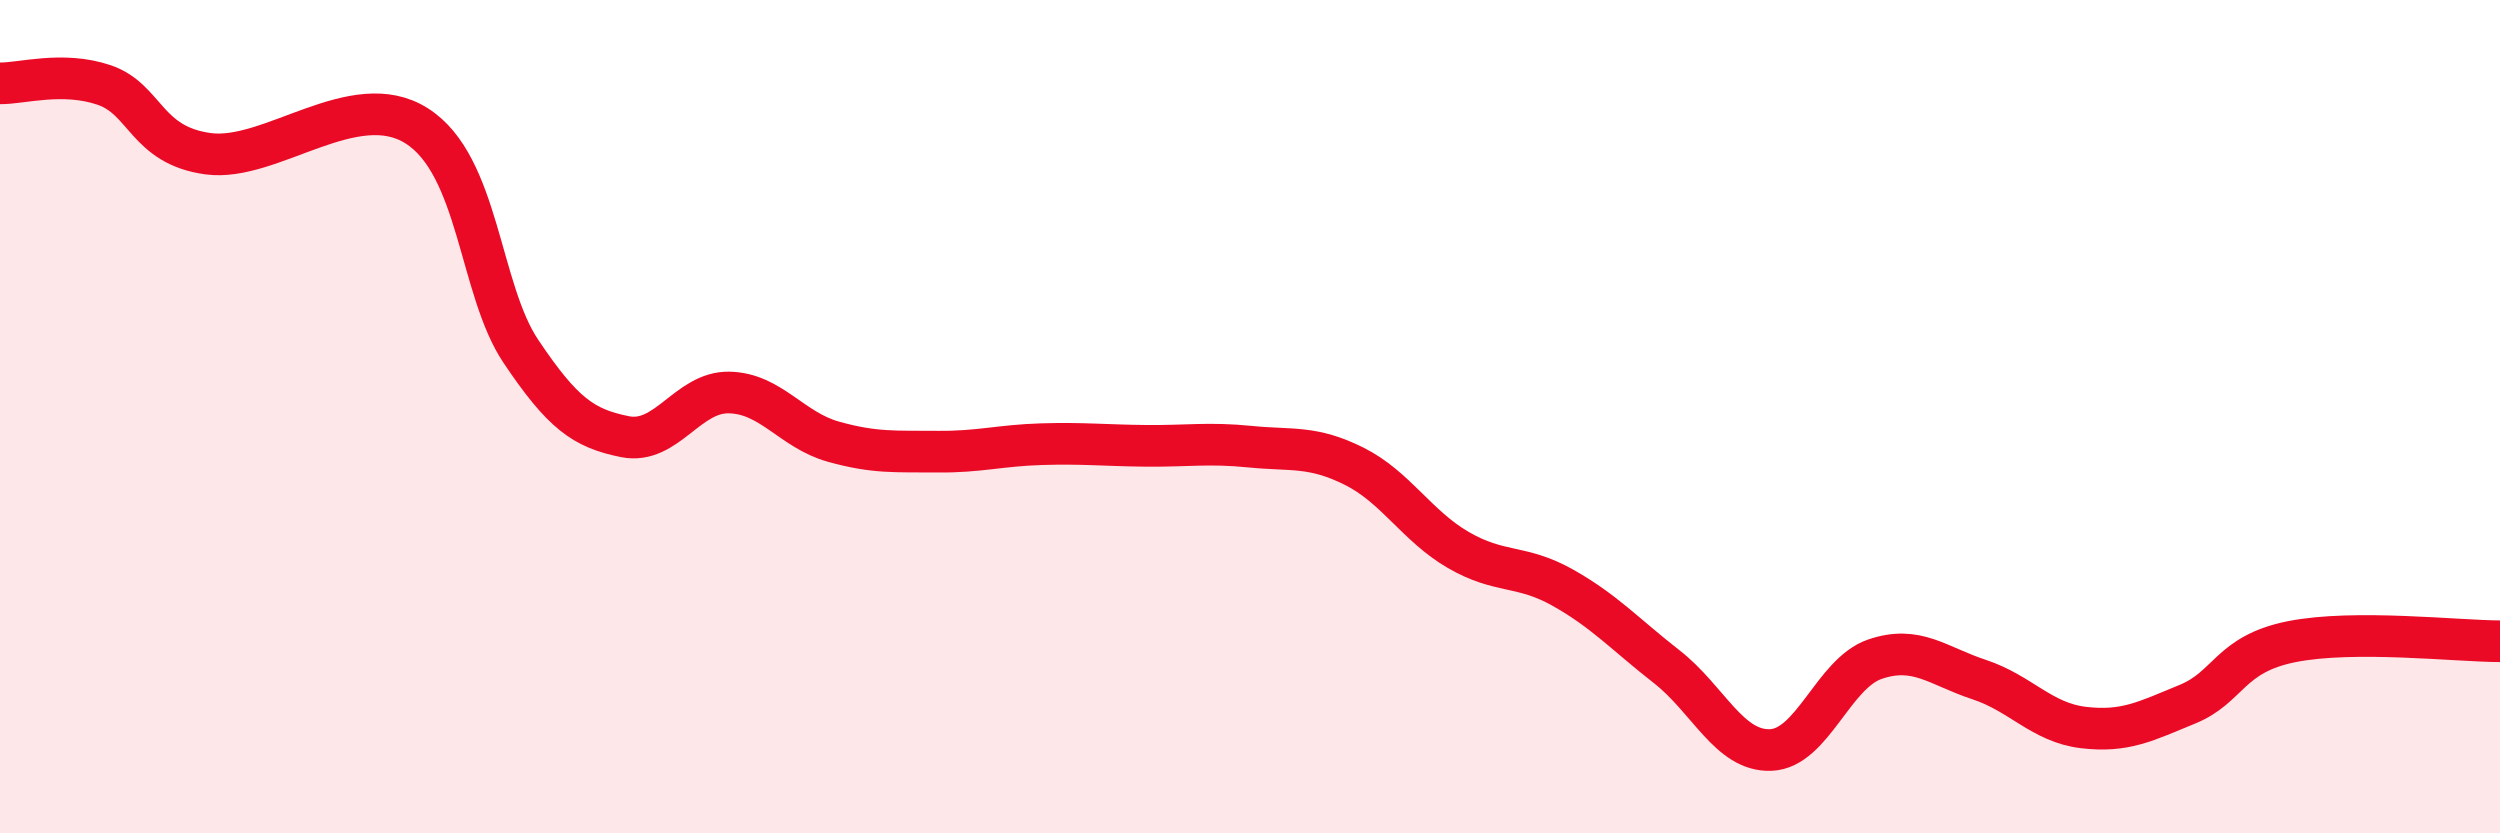
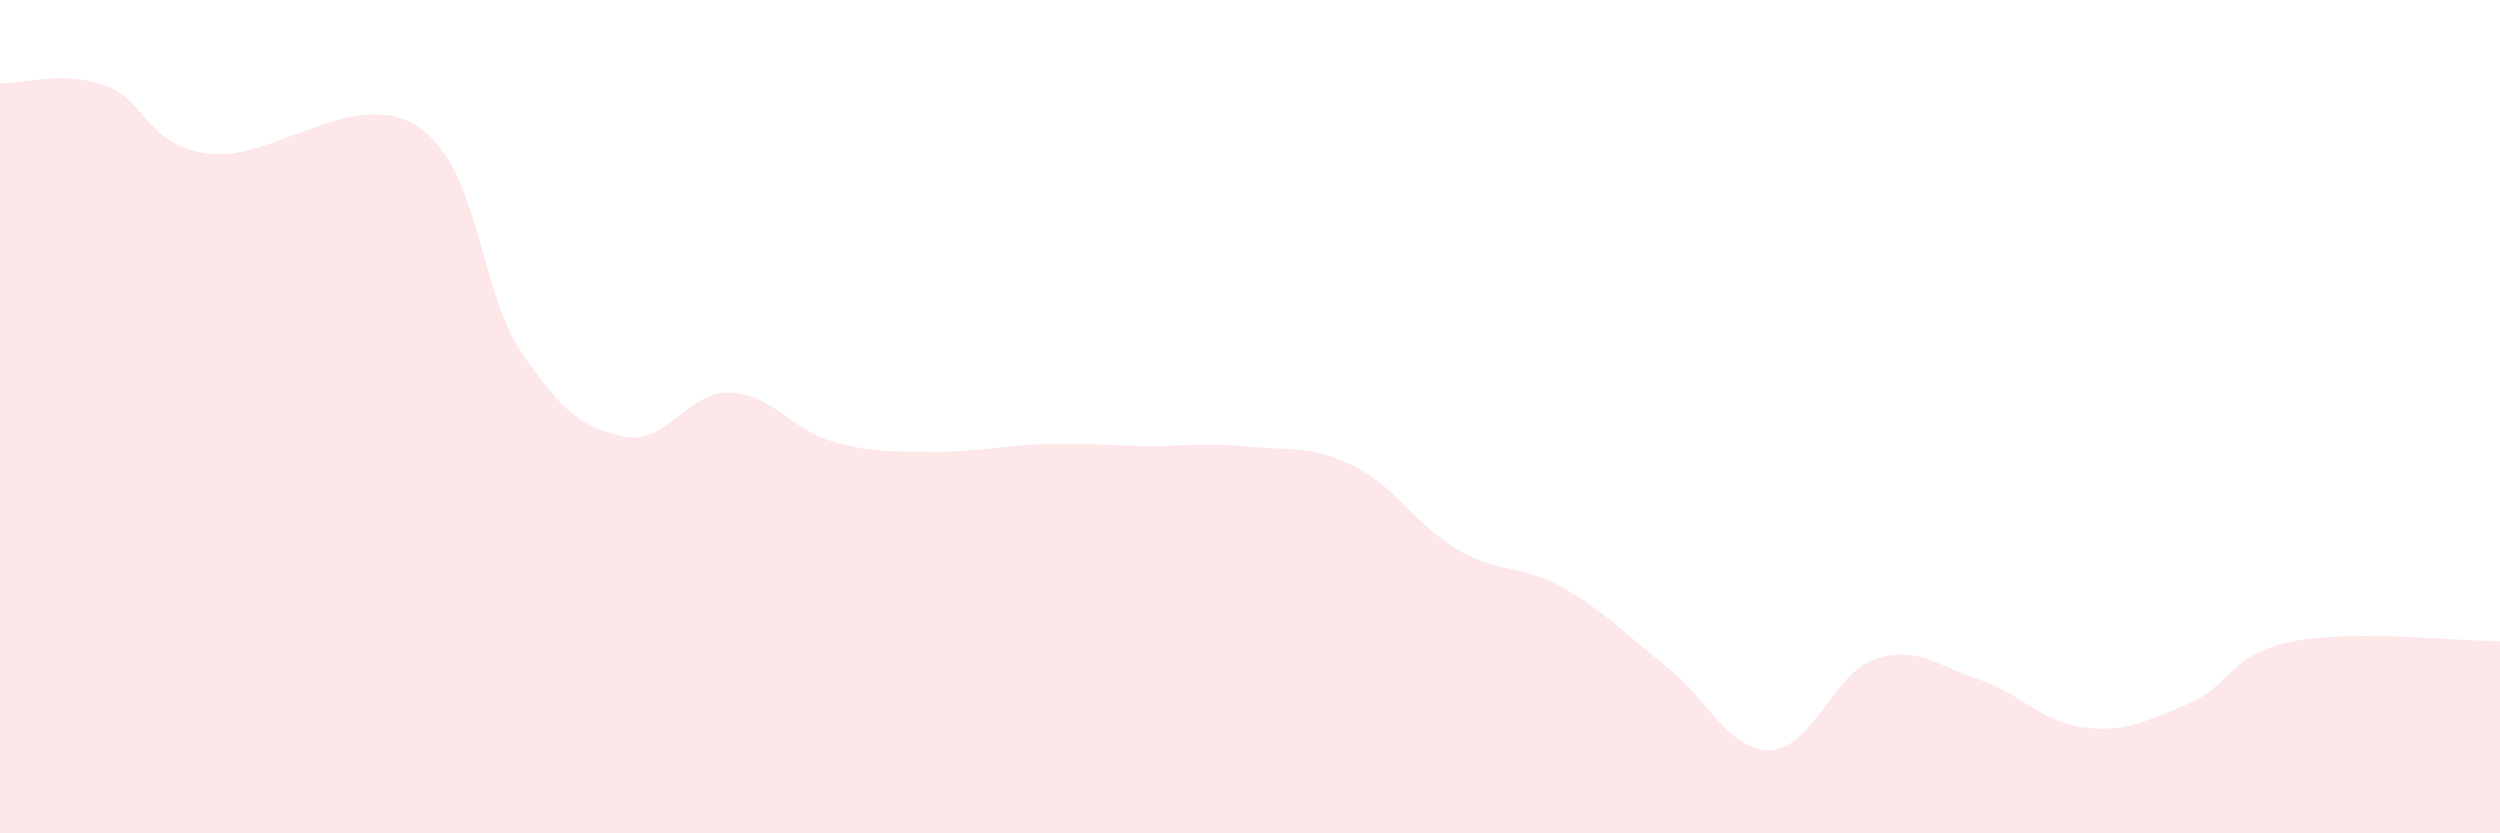
<svg xmlns="http://www.w3.org/2000/svg" width="60" height="20" viewBox="0 0 60 20">
  <path d="M 0,2 C 0.5,2.01 1.5,1.7 2.5,2.04 C 3.5,2.38 3.5,3.49 5,3.69 C 6.5,3.89 8.5,2.07 10,3.02 C 11.5,3.97 11.5,6.94 12.5,8.43 C 13.5,9.92 14,10.28 15,10.48 C 16,10.68 16.5,9.4 17.5,9.42 C 18.5,9.44 19,10.32 20,10.6 C 21,10.88 21.5,10.83 22.5,10.84 C 23.5,10.85 24,10.69 25,10.66 C 26,10.63 26.5,10.69 27.5,10.7 C 28.5,10.71 29,10.62 30,10.72 C 31,10.82 31.5,10.69 32.5,11.19 C 33.5,11.69 34,12.62 35,13.2 C 36,13.78 36.5,13.54 37.5,14.1 C 38.5,14.66 39,15.22 40,16 C 41,16.78 41.5,18.04 42.5,18 C 43.5,17.96 44,16.16 45,15.82 C 46,15.48 46.5,15.98 47.5,16.31 C 48.5,16.64 49,17.34 50,17.46 C 51,17.58 51.5,17.31 52.5,16.9 C 53.5,16.49 53.5,15.7 55,15.4 C 56.5,15.1 59,15.39 60,15.39L60 20L0 20Z" fill="#EB0A25" opacity="0.1" stroke-linecap="round" stroke-linejoin="round" />
-   <path d="M 0,2 C 0.5,2.01 1.5,1.7 2.5,2.04 C 3.5,2.38 3.5,3.49 5,3.69 C 6.5,3.89 8.5,2.07 10,3.02 C 11.5,3.97 11.5,6.94 12.5,8.43 C 13.5,9.92 14,10.28 15,10.48 C 16,10.68 16.5,9.4 17.5,9.42 C 18.5,9.44 19,10.32 20,10.6 C 21,10.88 21.5,10.83 22.5,10.84 C 23.5,10.85 24,10.69 25,10.66 C 26,10.63 26.5,10.69 27.5,10.7 C 28.5,10.71 29,10.62 30,10.72 C 31,10.82 31.5,10.69 32.5,11.19 C 33.5,11.69 34,12.62 35,13.2 C 36,13.78 36.5,13.54 37.5,14.1 C 38.5,14.66 39,15.22 40,16 C 41,16.78 41.5,18.04 42.5,18 C 43.5,17.96 44,16.16 45,15.82 C 46,15.48 46.5,15.98 47.5,16.31 C 48.5,16.64 49,17.34 50,17.46 C 51,17.58 51.5,17.31 52.5,16.9 C 53.5,16.49 53.5,15.7 55,15.4 C 56.5,15.1 59,15.39 60,15.39" stroke="#EB0A25" stroke-width="1" fill="none" stroke-linecap="round" stroke-linejoin="round" />
</svg>